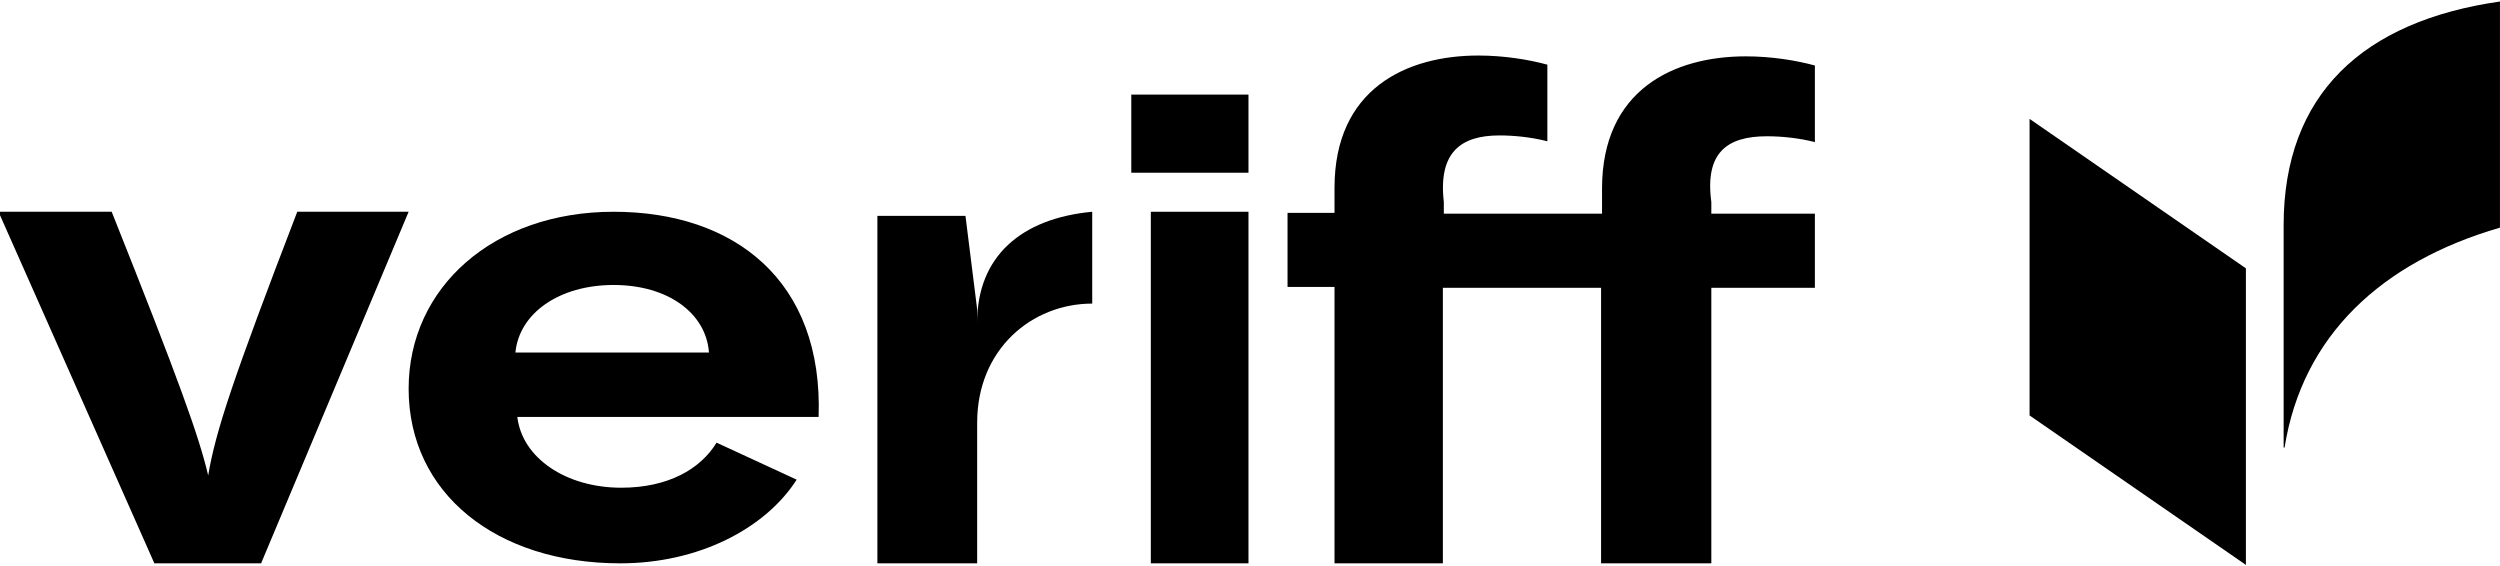
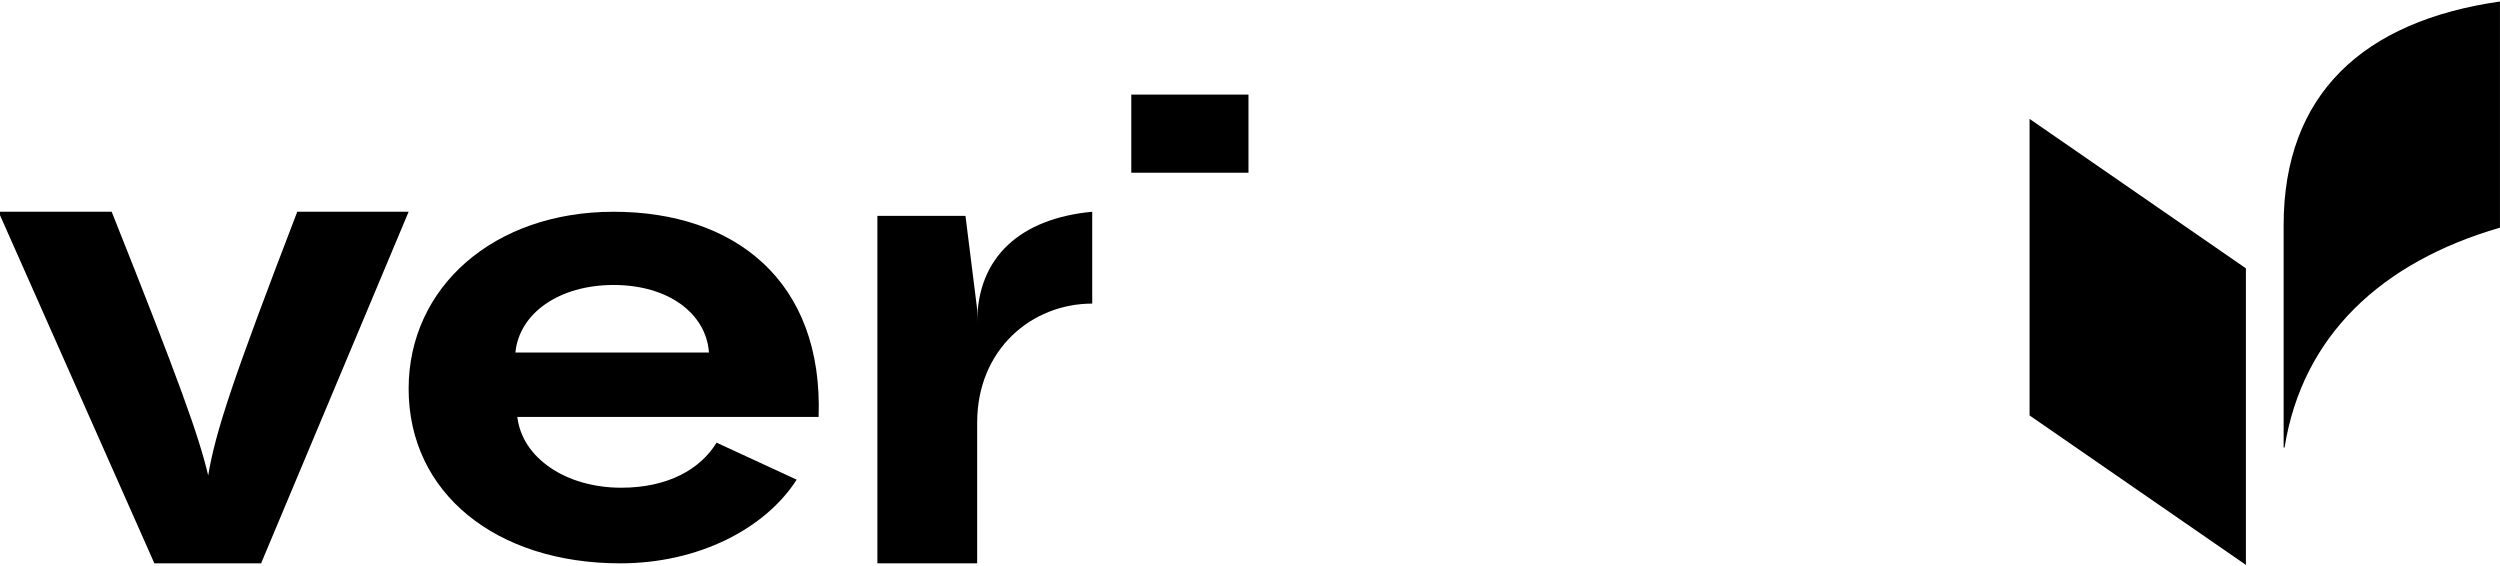
<svg xmlns="http://www.w3.org/2000/svg" width="128" height="29" viewBox="0 0 128 29" fill="none">
  <path d="M10.659 24.343C10.184 22.328 9.187 19.543 5.718 10.842H-0.078L7.904 28.843H13.368L20.922 10.842H15.22C11.942 19.371 11.04 22.071 10.659 24.343Z" fill="black" />
  <path d="M31.417 10.842C25.266 10.842 20.922 14.714 20.922 19.904C20.922 25.259 25.413 28.843 31.759 28.843C35.762 28.843 39.179 27.071 40.79 24.559L36.689 22.664C35.859 24.023 34.2 24.971 31.808 24.971C28.976 24.971 26.731 23.447 26.487 21.346H41.913C42.157 14.385 37.617 10.842 31.417 10.842ZM26.389 18.051C26.584 16.032 28.635 14.591 31.417 14.591C34.2 14.591 36.152 16.032 36.299 18.051H26.389Z" fill="black" />
-   <path d="M63.922 10.842H58.922V28.843H63.922V10.842Z" fill="black" />
-   <path d="M90.467 6.977C91.204 6.977 92.087 7.062 92.922 7.275V3.354C91.989 3.098 90.713 2.885 89.387 2.885C85.706 2.885 82.024 4.59 82.024 9.662V10.941H73.924V10.344C73.629 7.787 74.807 6.934 76.771 6.934C77.507 6.934 78.391 7.02 79.225 7.233V3.311C78.293 3.056 77.016 2.843 75.691 2.843C72.009 2.843 68.327 4.547 68.327 9.62V10.898H65.922V14.692H68.327V28.843H73.875V14.734H81.975V28.843H87.62V14.734H92.922V10.941H87.62V10.344C87.276 7.787 88.455 6.977 90.467 6.977Z" fill="black" />
  <path d="M50.031 16.518V15.84L49.432 11.054H44.922V28.843H50.031V21.642C50.031 17.873 52.838 15.544 55.922 15.544V10.842C52.286 11.181 50.031 13.13 50.031 16.518Z" fill="black" />
  <path d="M63.922 4.843H57.922V8.843H63.922V4.843Z" fill="black" />
  <path d="M116.922 11.535V22.913H116.97C117.885 17.184 121.93 13.418 127.998 11.655V0.077C121.015 1.079 116.922 4.805 116.922 11.535Z" fill="black" />
  <path d="M103.914 21.271L114.99 28.923V13.739L103.914 6.087V21.271Z" fill="black" />
</svg>